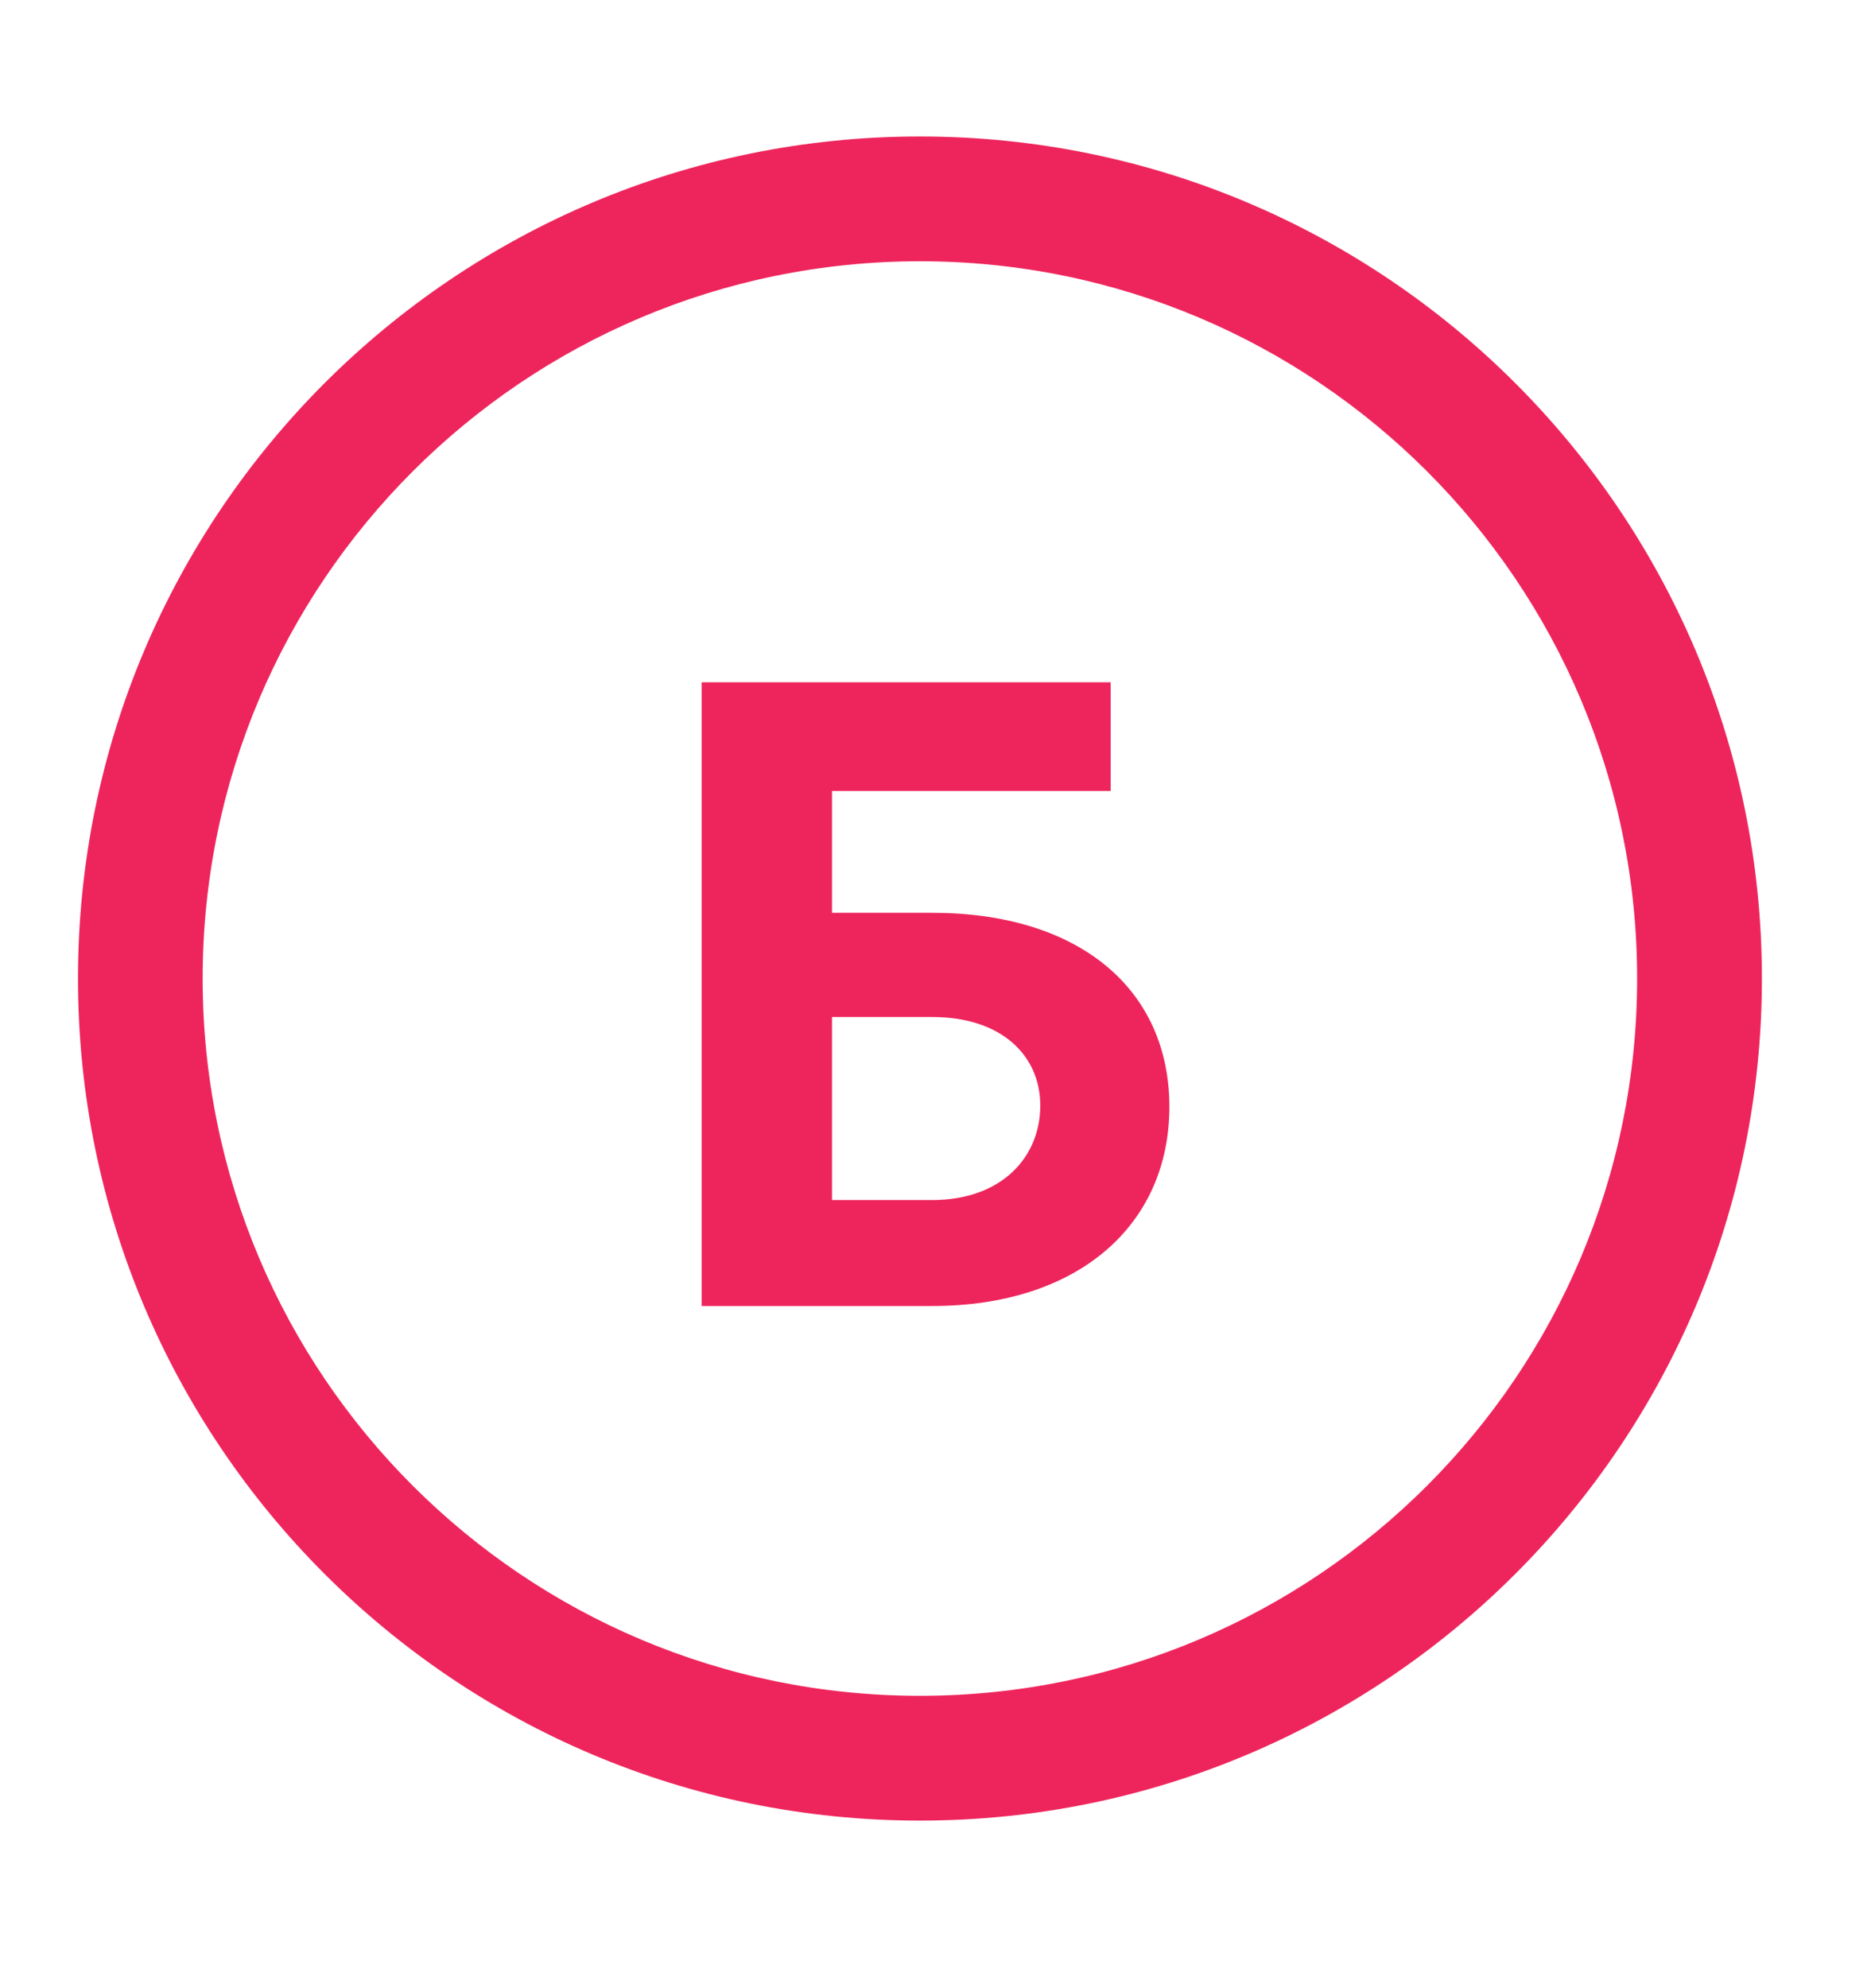
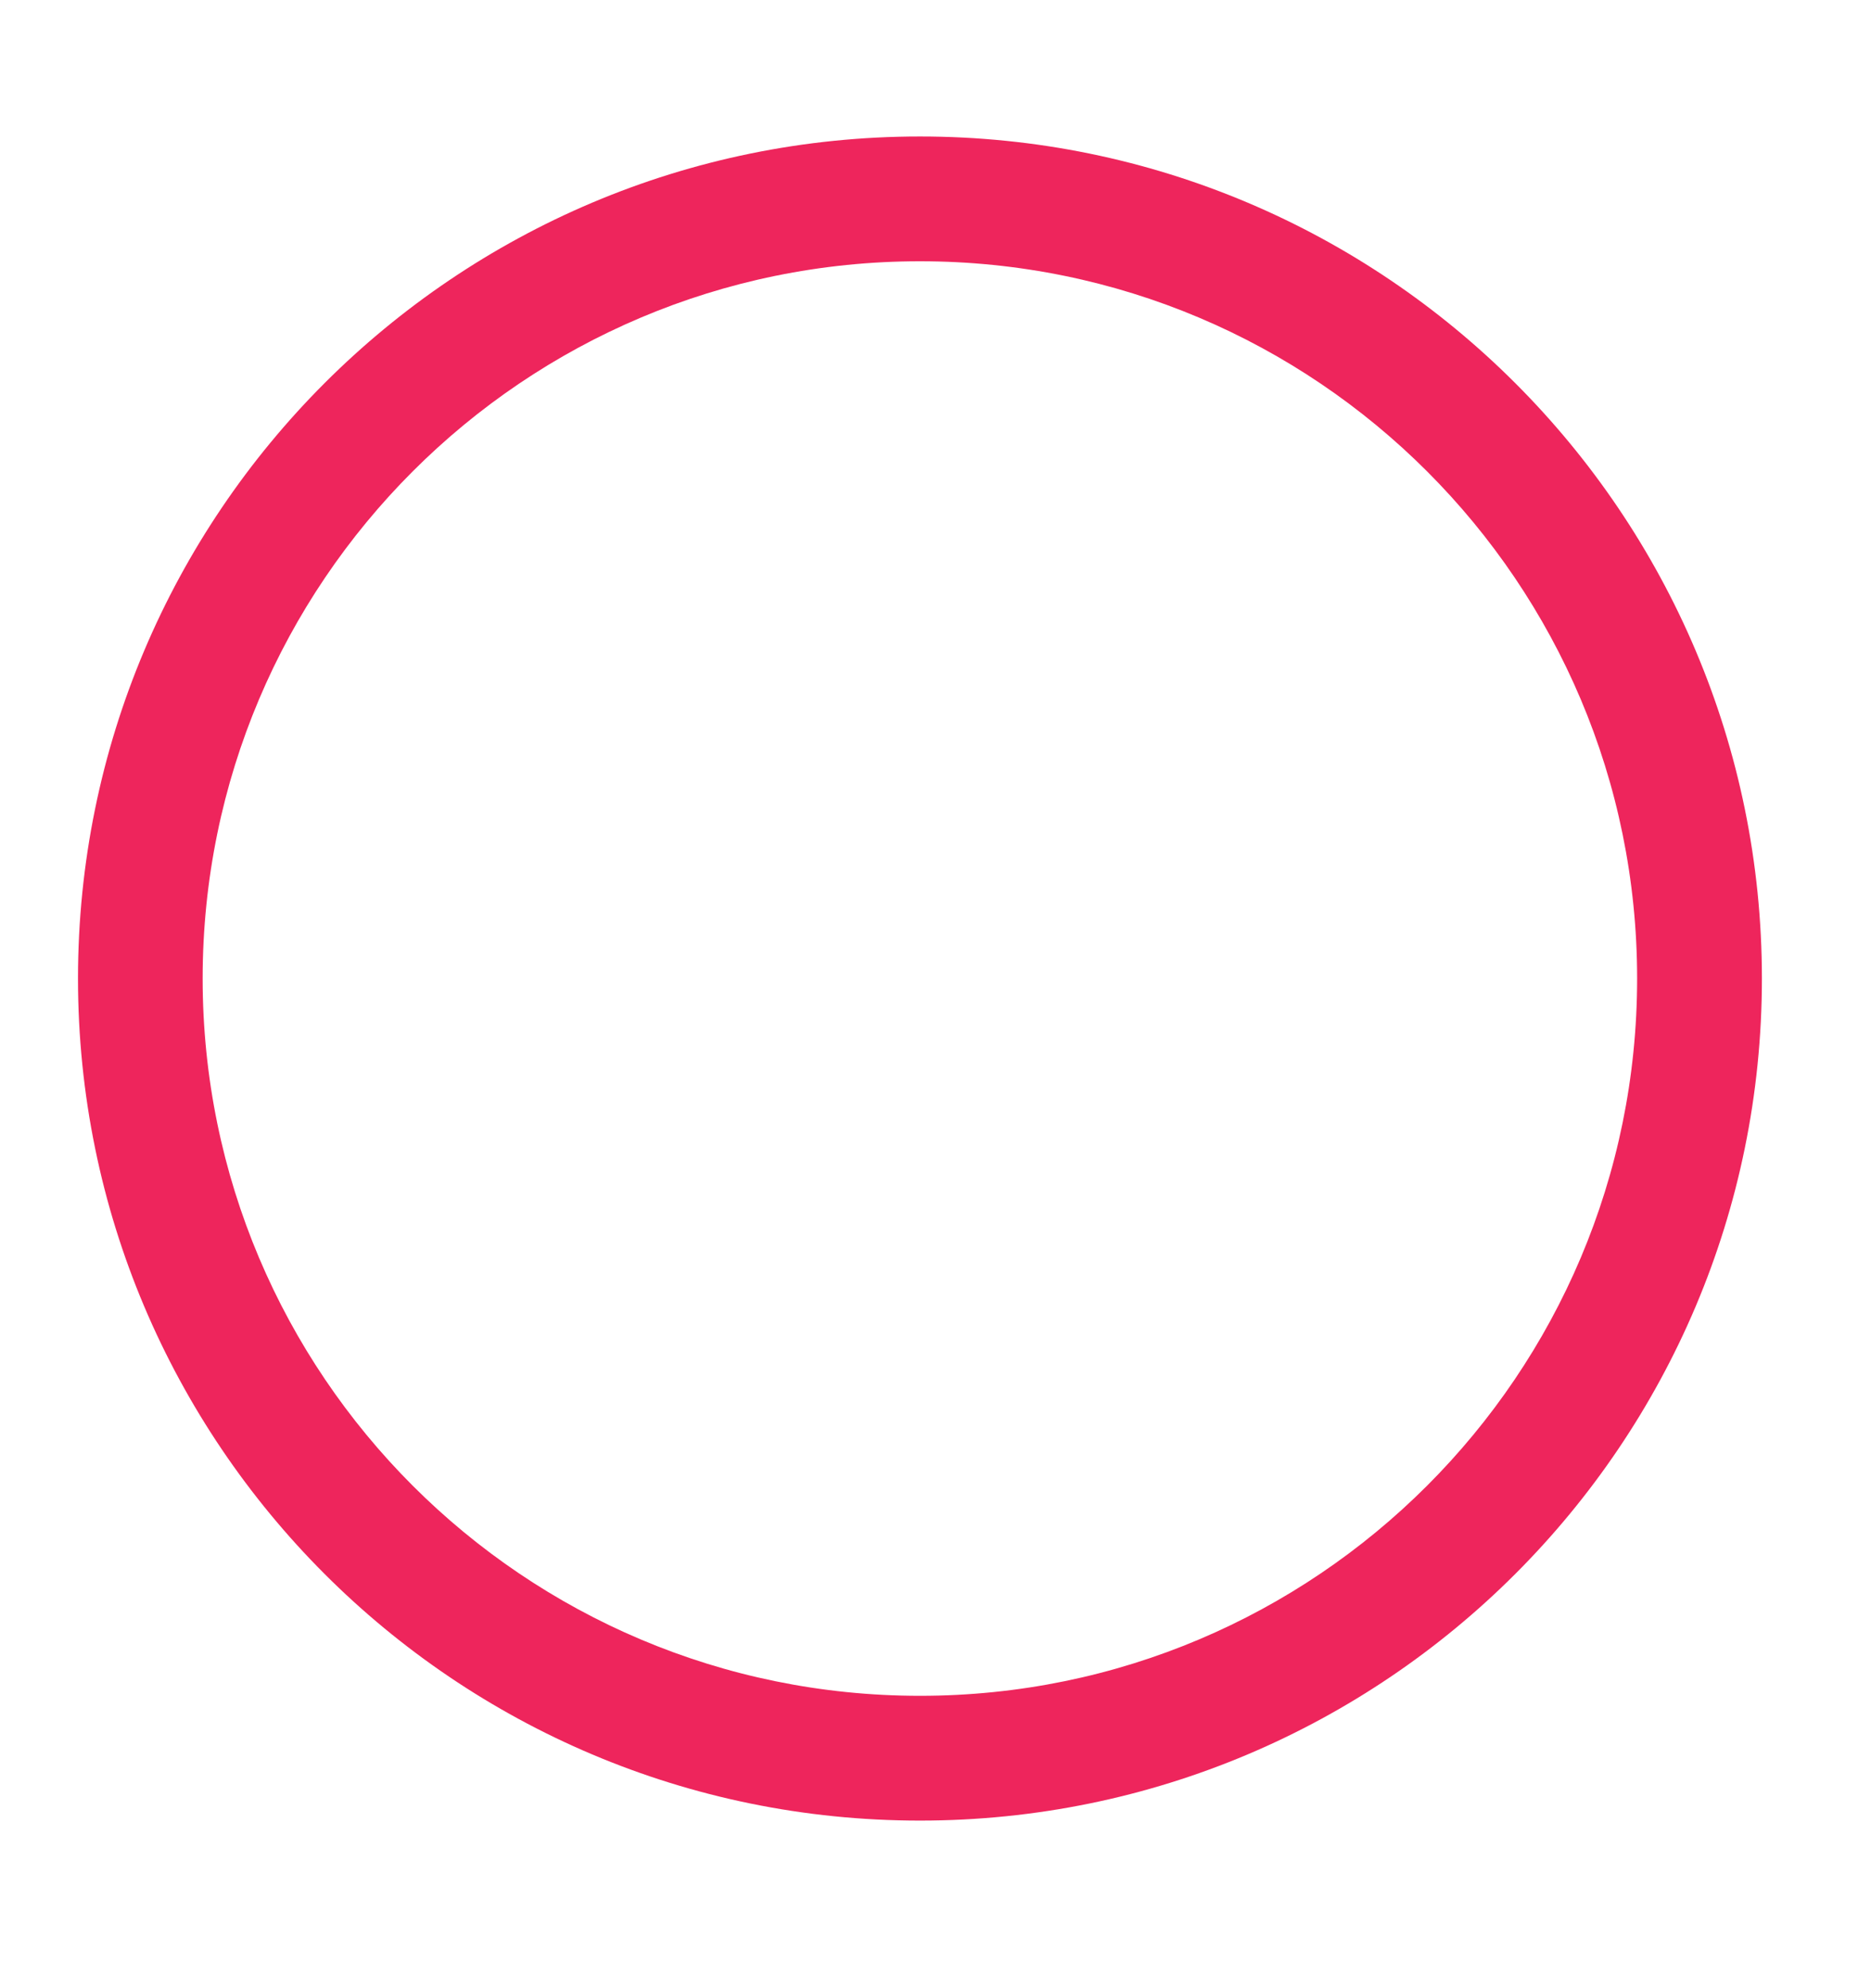
<svg xmlns="http://www.w3.org/2000/svg" width="16" height="17" viewBox="0 0 16 17" fill="none">
-   <path fill-rule="evenodd" clip-rule="evenodd" d="M7.972 11.167H6V5.834H9.498V6.763H7.115V7.805H7.972C9.223 7.805 10 8.453 10 9.464C10 10.472 9.223 11.167 7.972 11.167ZM7.115 8.696V10.261H7.972C8.569 10.261 8.896 9.891 8.896 9.453C8.896 9.029 8.569 8.696 7.972 8.696H7.115Z" fill="#EE255C" />
  <path fill-rule="evenodd" clip-rule="evenodd" d="M7.867 15.567C11.843 15.567 15.067 12.343 15.067 8.367C15.067 4.391 11.843 1.167 7.867 1.167C3.89 1.167 0.667 4.391 0.667 8.367C0.667 12.343 3.89 15.567 7.867 15.567ZM14 8.367C14 11.754 11.254 14.5 7.867 14.5C4.479 14.5 1.733 11.754 1.733 8.367C1.733 4.98 4.479 2.234 7.867 2.234C11.254 2.234 14 4.98 14 8.367Z" fill="#EE255C" />
</svg>